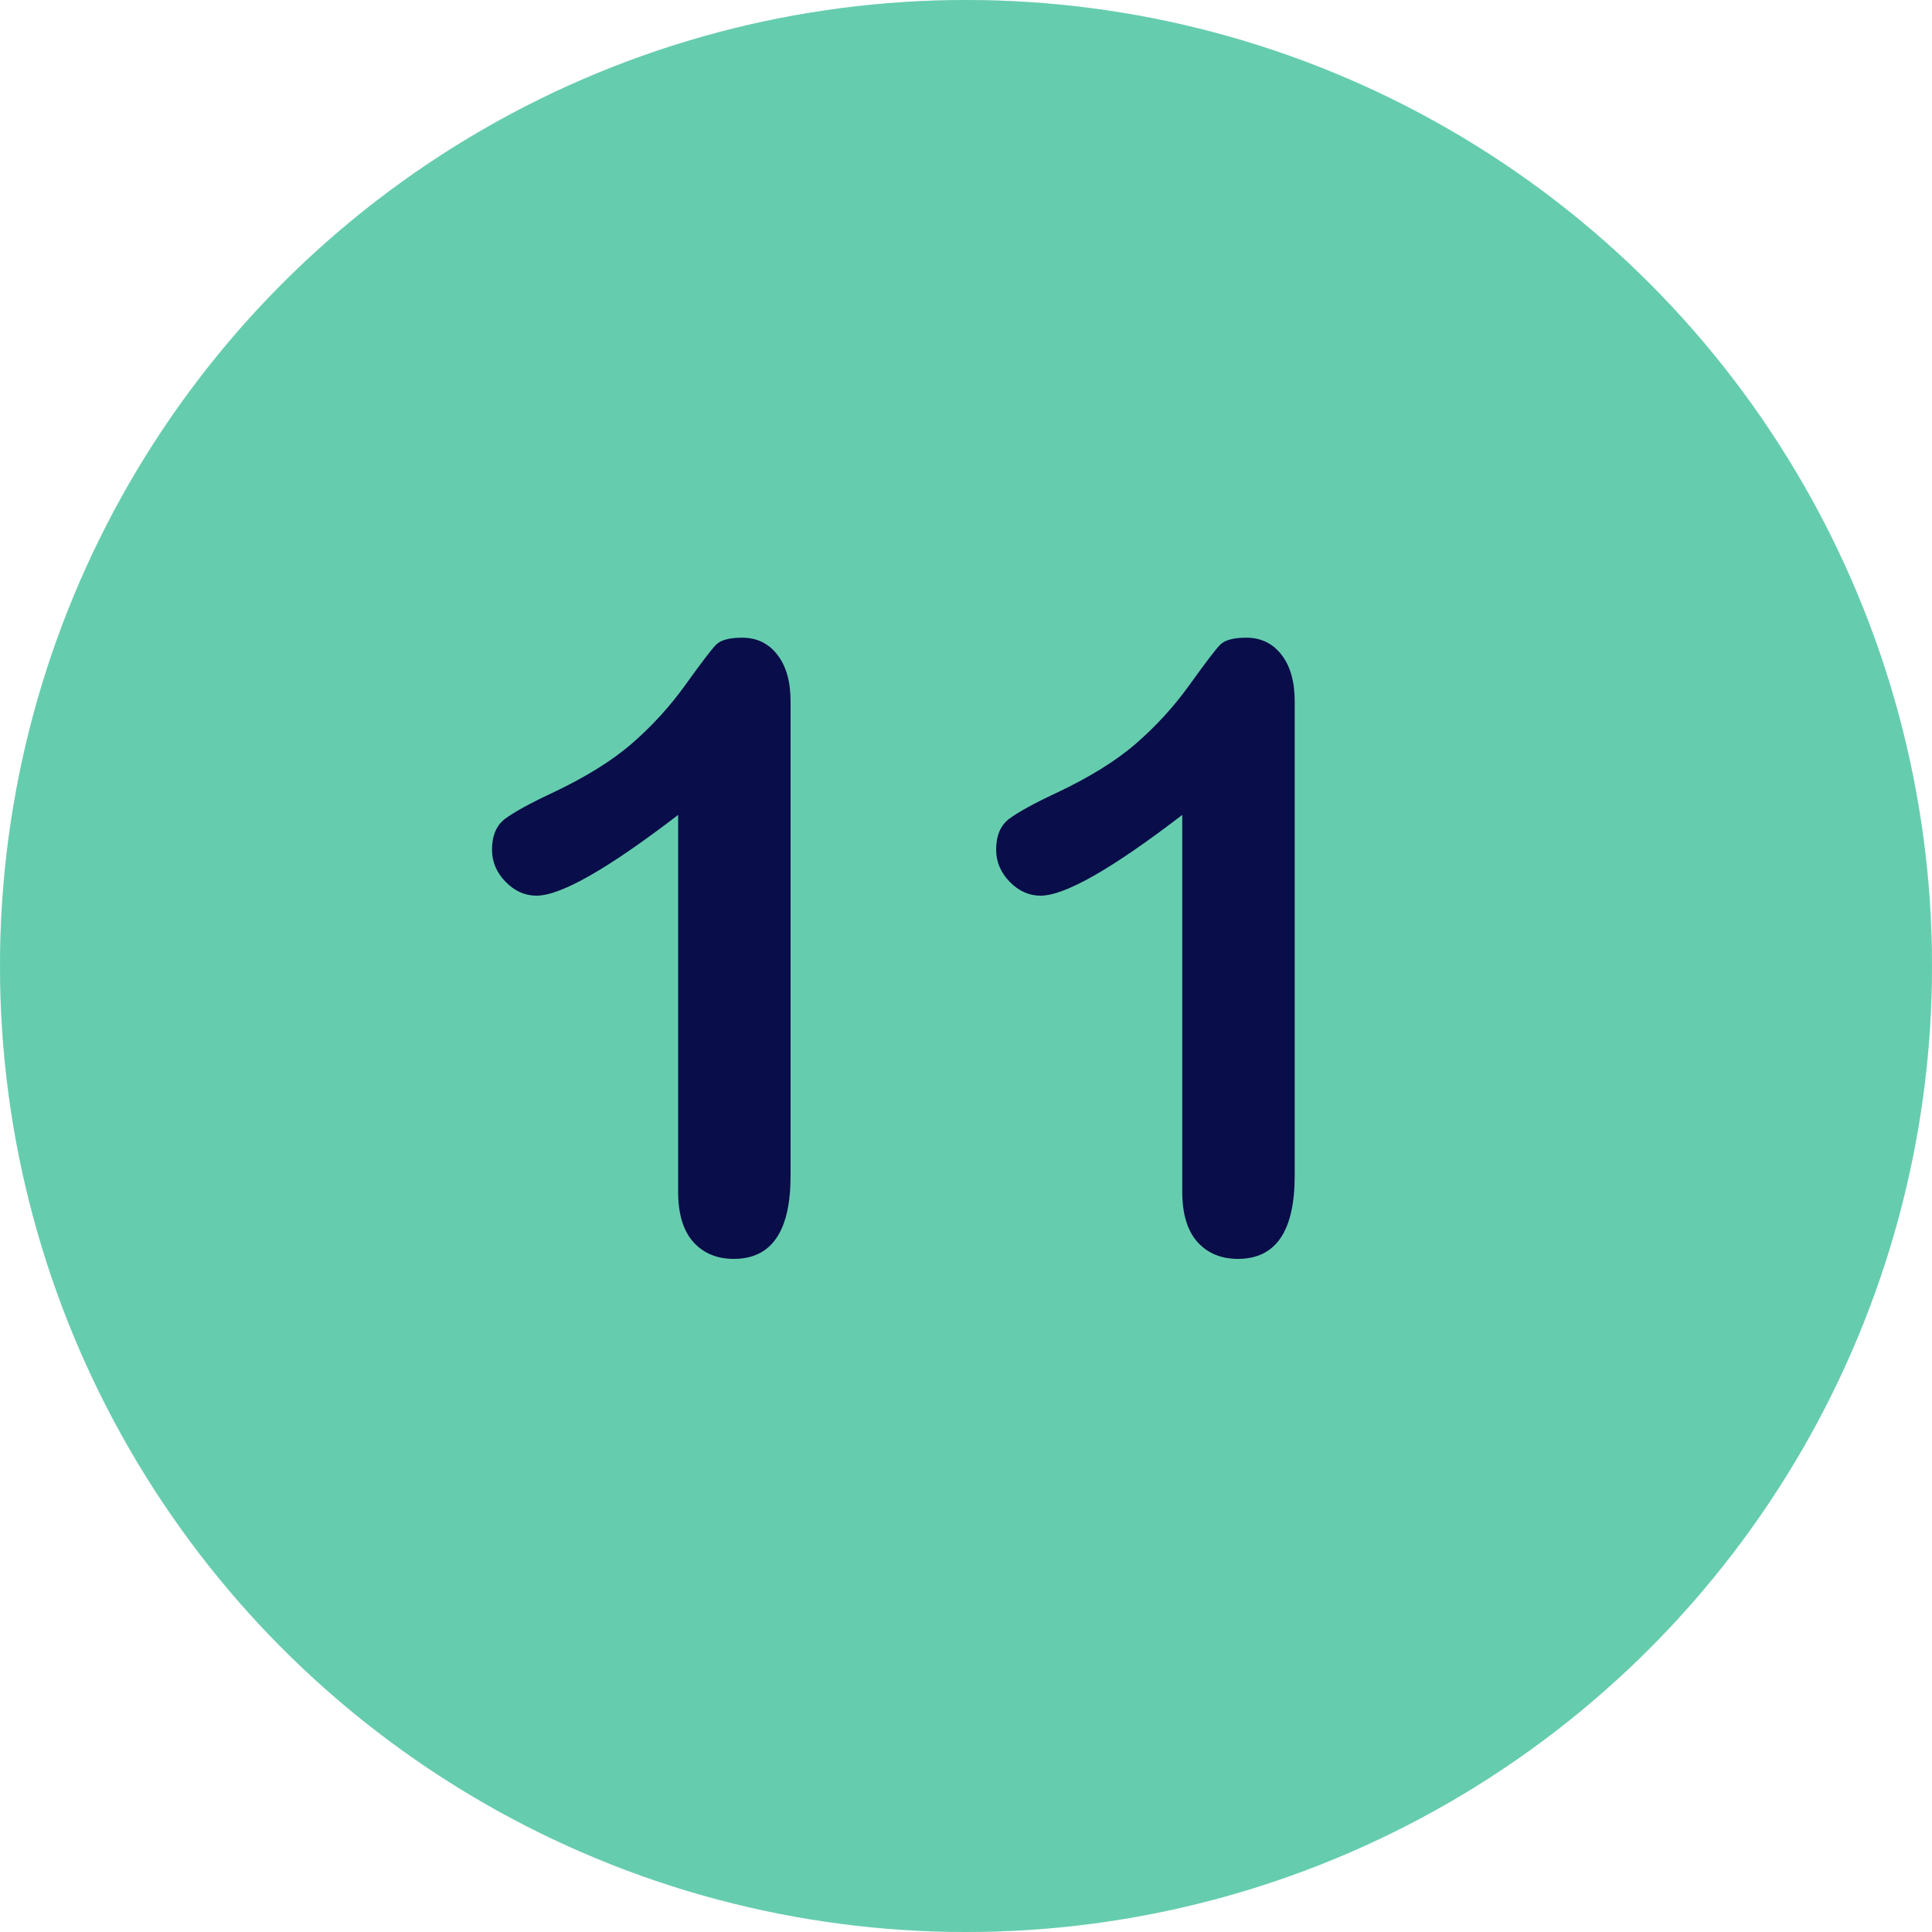
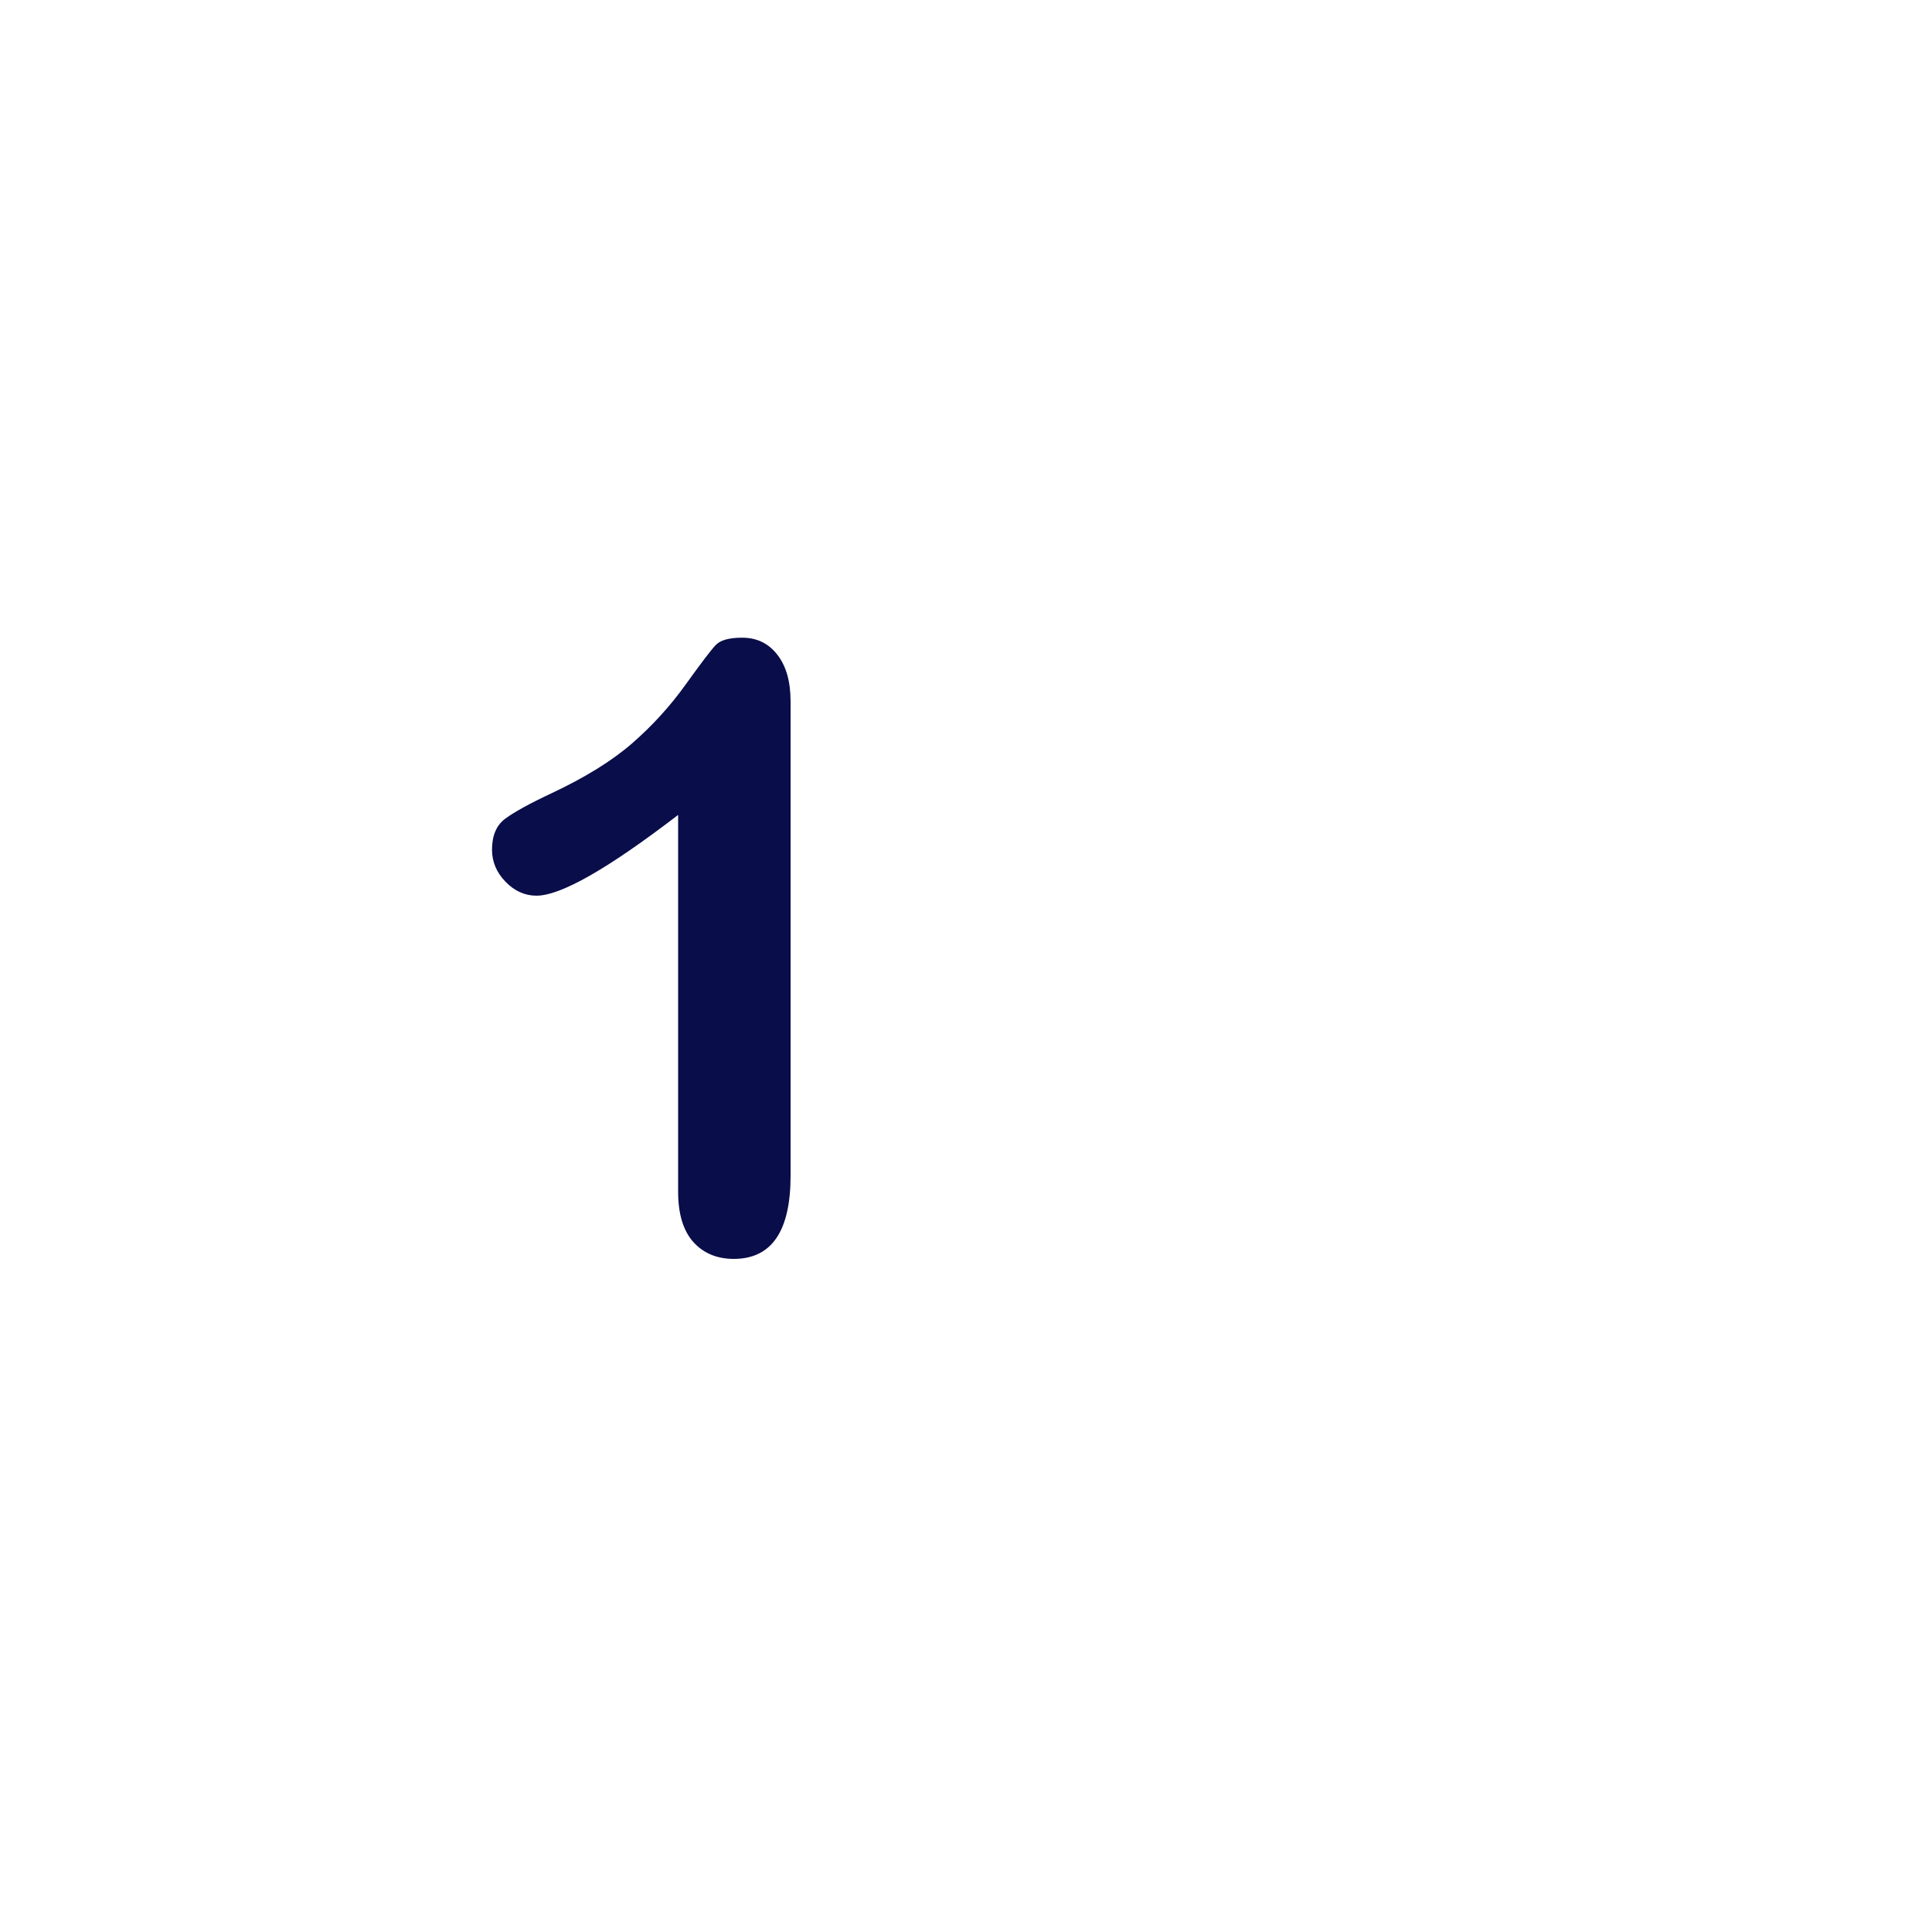
<svg xmlns="http://www.w3.org/2000/svg" id="Layer_1" x="0px" y="0px" viewBox="0 0 1500 1500" style="enable-background:new 0 0 1500 1500;" xml:space="preserve">
  <style type="text/css">	.st0{fill:#E5E7EB;}	.st1{fill:#65CDAE;}	.st2{fill:#090D49;}</style>
-   <circle class="st0" cx="750" cy="750" r="750" />
-   <circle class="st1" cx="750" cy="750" r="750" />
  <g>
    <path class="st2" d="M526.5,925.3V632.7c-54.5,41.8-91.1,62.7-110,62.7c-9,0-17-3.6-24-10.8c-7-7.2-10.5-15.5-10.5-24.9   c0-10.9,3.4-19,10.3-24.1c6.9-5.1,19-11.8,36.3-19.9c25.9-12.2,46.7-25.1,62.2-38.6c15.5-13.5,29.3-28.6,41.3-45.3   c12-16.7,19.8-27,23.5-30.9c3.6-3.9,10.5-5.8,20.6-5.8c11.4,0,20.5,4.4,27.3,13.2c6.9,8.8,10.3,20.9,10.3,36.3v368.2   c0,43.1-14.7,64.6-44.1,64.6c-13.1,0-23.6-4.4-31.5-13.2C530.5,955.5,526.5,942.5,526.5,925.3z" />
-     <path class="st2" d="M917.9,925.3V632.7c-54.5,41.8-91.1,62.7-110,62.7c-9,0-17-3.6-24-10.8c-7-7.2-10.5-15.5-10.5-24.9   c0-10.9,3.4-19,10.3-24.1c6.9-5.1,19-11.8,36.3-19.9c25.9-12.2,46.7-25.1,62.2-38.6c15.5-13.5,29.3-28.6,41.3-45.3   c12-16.7,19.8-27,23.5-30.9c3.6-3.9,10.5-5.8,20.6-5.8c11.4,0,20.5,4.4,27.3,13.2c6.9,8.8,10.3,20.9,10.3,36.3v368.2   c0,43.1-14.7,64.6-44.1,64.6c-13.1,0-23.6-4.4-31.5-13.2C921.9,955.5,917.9,942.5,917.9,925.3z" />
  </g>
</svg>